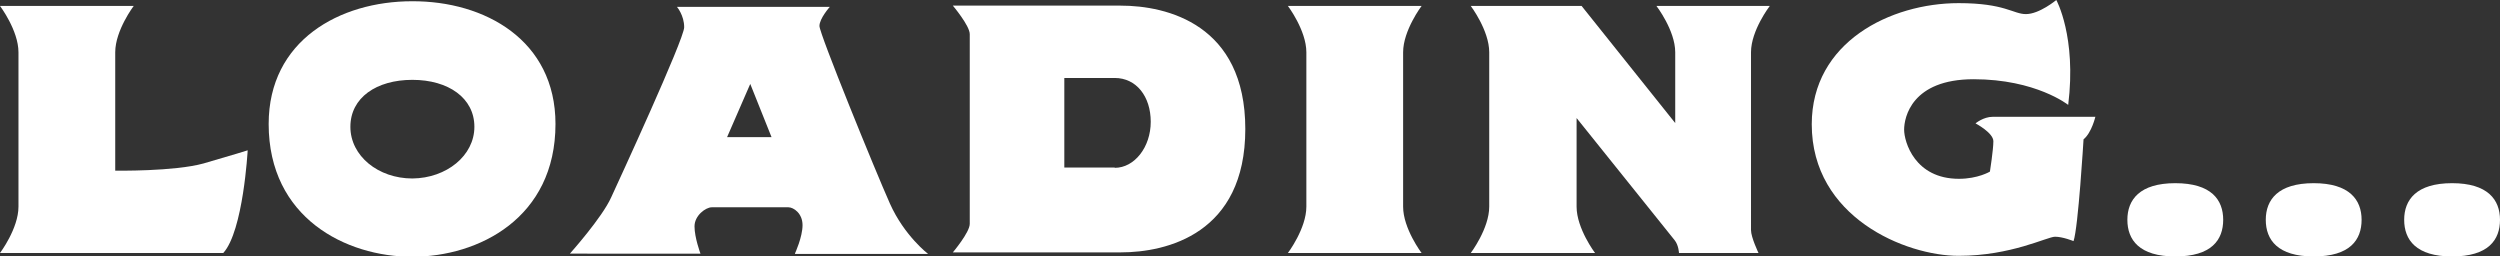
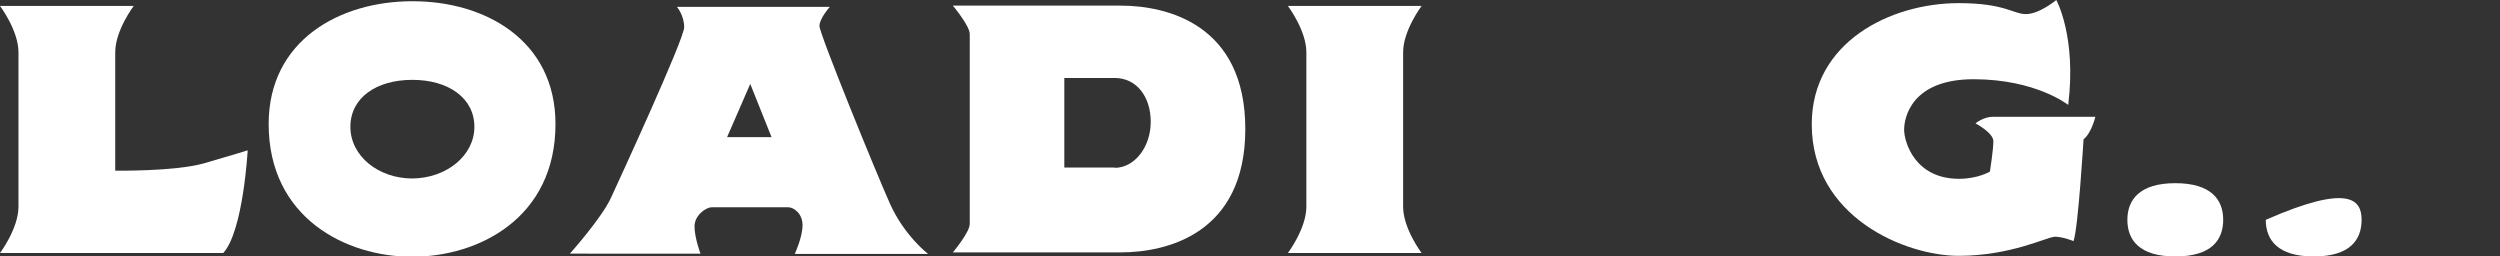
<svg xmlns="http://www.w3.org/2000/svg" version="1.1" id="Layer_1" x="0px" y="0px" viewBox="0 0 798.4 81.9" style="enable-background:new 0 0 798.4 81.9;" xml:space="preserve">
  <rect x="0" y="0" width="798.4" height="81.9" fill="#333333" stroke="none" />
  <style type="text/css">
	.st0{fill:#FFFFFF;}
</style>
  <g>
    <path class="st0" d="M79.1,48c0,0-1.4,25.8-7.8,32.8H0c0,0,5.9-7.8,5.9-14.8V16.7C5.9,9.7,0,1.9,0,1.9h42.7c0,0-5.9,7.8-5.9,14.8   v37.8c0,0,18.8,0.3,28.2-2.3C74.4,49.5,79.1,48,79.1,48z" />
    <path class="st0" d="M177.4,39.6c0,30-24.5,42.4-45.8,42.4c-21.1,0-45.8-12.4-45.8-42.4c0-26.7,22.7-39.2,45.8-39.2   C154.8,0.3,177.4,12.8,177.4,39.6z M151.5,40.5c0-9.2-8.3-15-19.8-15s-19.8,5.7-19.8,15s8.9,16.5,19.8,16.5   C142.6,56.9,151.5,49.7,151.5,40.5z" />
    <path class="st0" d="M253.9,80.9c0,0,2.4-5.2,2.4-9c0-3.8-2.9-5.7-4.5-5.7h-24.5c-1.9,0-5.5,2.6-5.5,6.1c0,3.6,1.9,8.7,1.9,8.7H182   c0,0,10.3-11.5,13.2-18c2.3-5,23.3-50.5,23.3-54.3c0-3.8-2.3-6.5-2.3-6.5h48.8c0,0-3.3,3.7-3.3,6.1c0,2.5,17.9,46.4,22.5,56.7   c4.6,10.3,12.2,16.1,12.2,16.1H253.9z M246.4,43.8l-6.8-17l-7.4,17H246.4z" />
    <path class="st0" d="M397.7,41.2c0,33.4-25,39.4-39.8,39.4h-53.6c0,0,5.4-6.4,5.4-9.1V10.9c0-2.7-5.4-9.1-5.4-9.1h53.6   C372.7,1.8,397.7,7.8,397.7,41.2z M356,53.6c6.3,0,11.5-6.6,11.5-14.7c0-8.1-4.6-14-11.5-14h-16.1v28.6H356z" />
    <path class="st0" d="M448.1,66c0,7,5.9,14.8,5.9,14.8h-42.7c0,0,5.9-7.8,5.9-14.8V16.7c0-7-5.9-14.8-5.9-14.8h42.7   c0,0-5.9,7.8-5.9,14.8V66z" />
-     <path class="st0" d="M559.2,73.5c0,2.3,2.4,7.3,2.4,7.3h-25.4c0,0-0.1-2.5-1.4-4.1l-31.3-39V66c0,7,5.9,14.8,5.9,14.8h-39.7   c0,0,5.9-7.8,5.9-14.8V16.7c0-7-5.9-14.8-5.9-14.8h35.4L535,39.3V16.7c0-7-6-14.8-6-14.8h36.2c0,0-6,7.8-6,14.8V73.5z" />
    <path class="st0" d="M669.2,37.2c0,0-1.2,5.2-3.8,7.3c0,0-1.7,28.3-3.2,32.5c0,0-3.4-1.4-5.9-1.4s-14,6.1-30.8,6.1   c-16.9,0-46.9-12.3-46.9-42c0-26.3,25.2-38.7,46.9-38.7c14.8,0,17.4,3.5,21.5,3.5c4.3,0,9.7-4.5,9.7-4.5s6.5,11.7,3.8,33.5   c0,0-10.3-8.2-30.2-8.2c-19.8,0-22.2,12.2-22.2,16.1c0,3.9,3.4,15.7,17.5,15.7c6.1,0,9.9-2.3,9.9-2.3s1.1-7,1.1-9.7   c0-2.7-5.7-5.7-5.7-5.7s2.5-2.1,5.5-2.1H669.2z" />
    <path class="st0" d="M710,70.2c0,6.4-3.7,11.7-15.3,11.7c-11.5,0-15.3-5.3-15.3-11.7c0-6.4,3.9-11.7,15.3-11.7   C706.2,58.5,710,63.8,710,70.2z" />
-     <path class="st0" d="M754.2,70.2c0,6.4-3.7,11.7-15.3,11.7c-11.5,0-15.3-5.3-15.3-11.7c0-6.4,3.9-11.7,15.3-11.7   C750.3,58.5,754.2,63.8,754.2,70.2z" />
-     <path class="st0" d="M798.4,70.2c0,6.4-3.7,11.7-15.3,11.7c-11.5,0-15.3-5.3-15.3-11.7c0-6.4,3.9-11.7,15.3-11.7   C794.5,58.5,798.4,63.8,798.4,70.2z" />
+     <path class="st0" d="M754.2,70.2c0,6.4-3.7,11.7-15.3,11.7c-11.5,0-15.3-5.3-15.3-11.7C750.3,58.5,754.2,63.8,754.2,70.2z" />
  </g>
</svg>